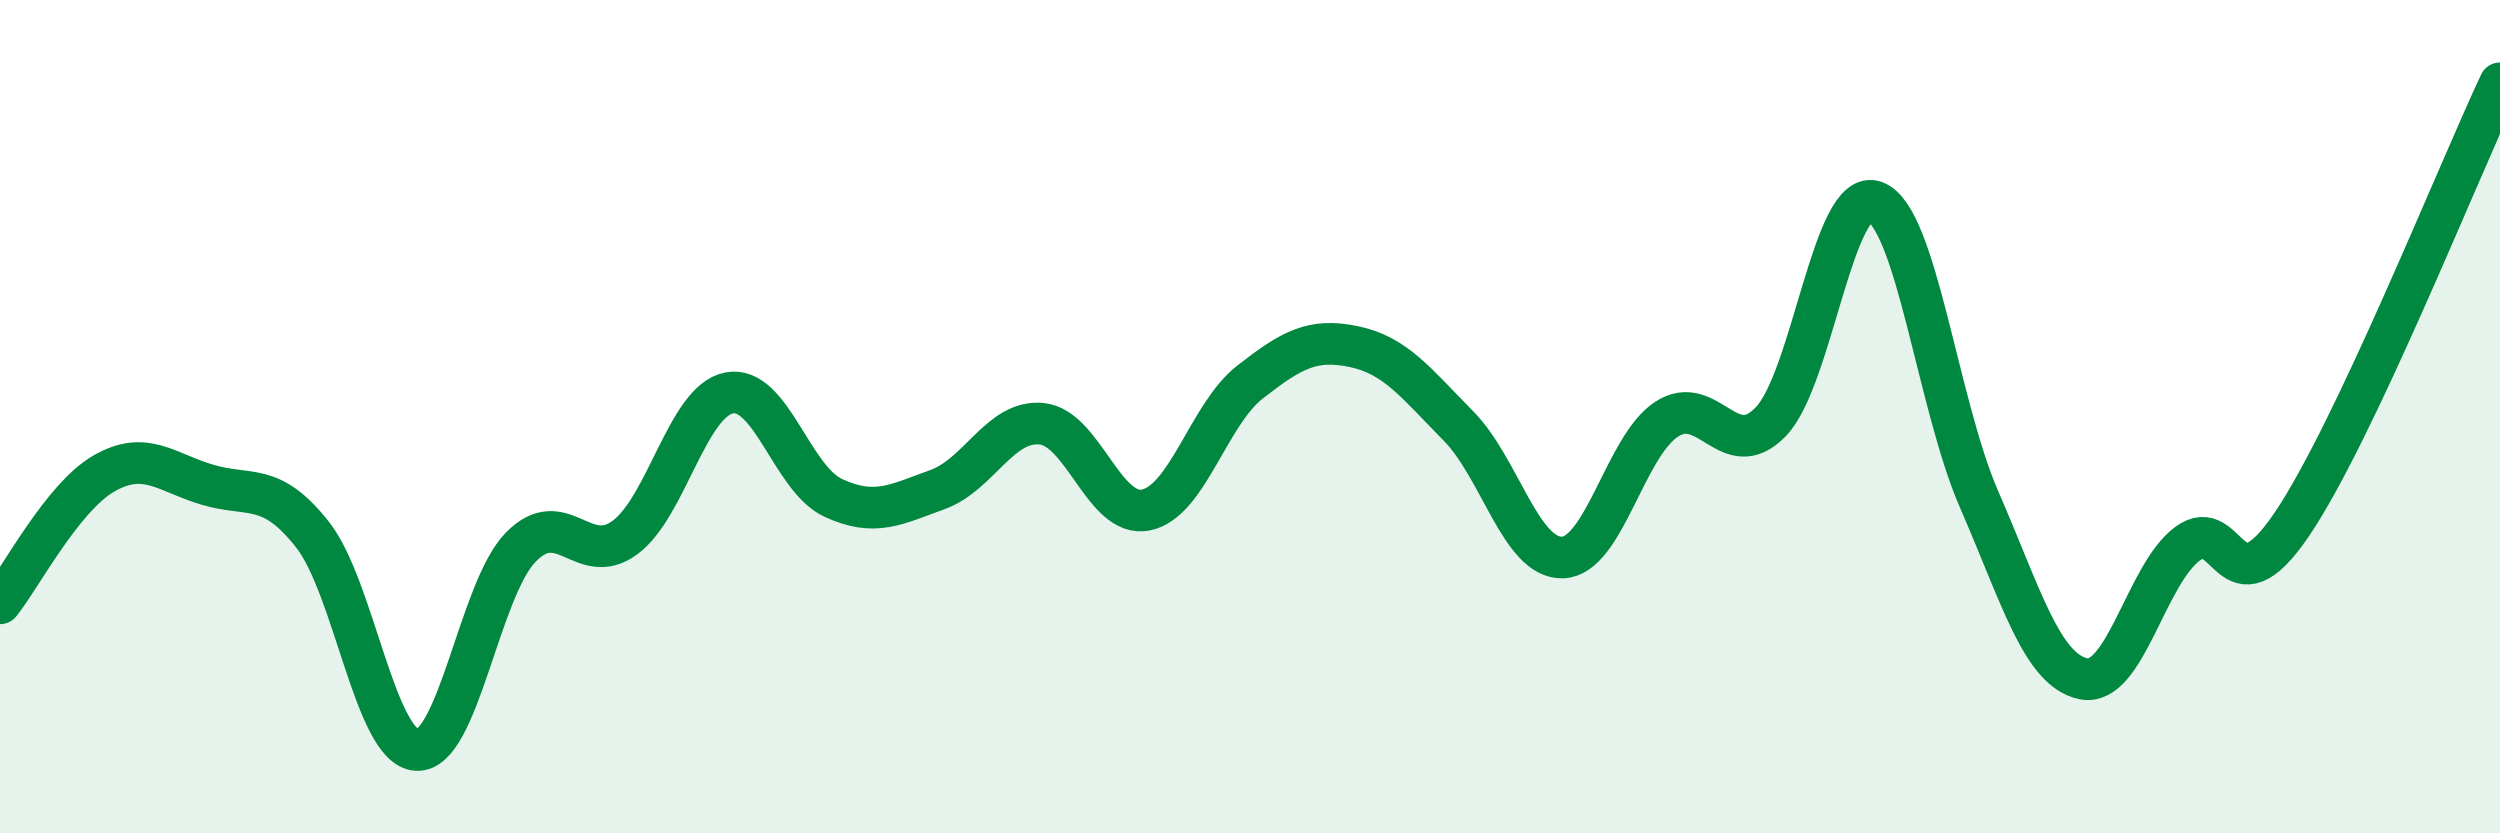
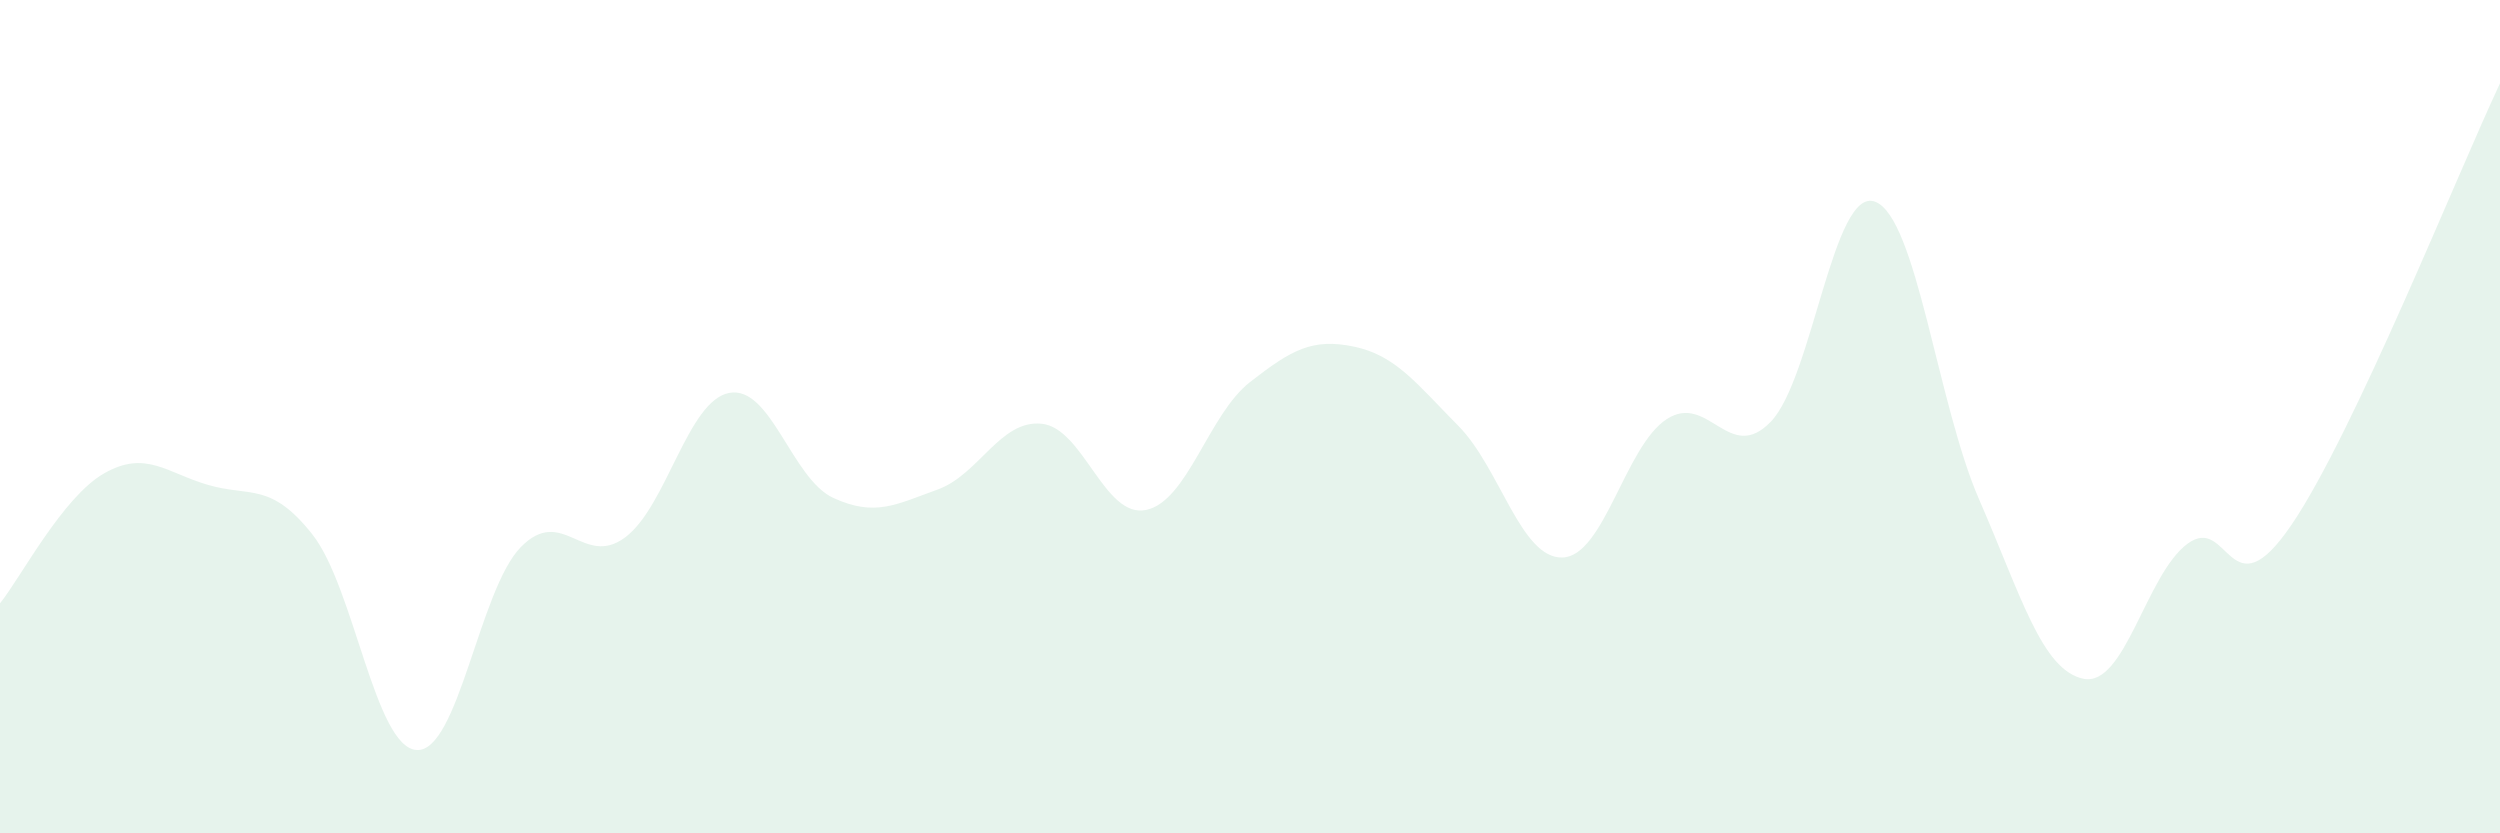
<svg xmlns="http://www.w3.org/2000/svg" width="60" height="20" viewBox="0 0 60 20">
  <path d="M 0,14.48 C 0.5,13.86 1.5,11.93 2.5,11.36 C 3.5,10.79 4,11.35 5,11.64 C 6,11.93 6.5,11.56 7.5,12.83 C 8.5,14.1 9,17.94 10,18 C 11,18.06 11.5,14.15 12.5,13.13 C 13.5,12.11 14,13.64 15,12.9 C 16,12.16 16.5,9.62 17.5,9.43 C 18.5,9.24 19,11.49 20,11.95 C 21,12.41 21.5,12.11 22.5,11.75 C 23.5,11.39 24,10.07 25,10.17 C 26,10.27 26.5,12.44 27.5,12.24 C 28.5,12.04 29,9.95 30,9.17 C 31,8.39 31.5,8.11 32.5,8.32 C 33.5,8.53 34,9.21 35,10.22 C 36,11.23 36.5,13.41 37.5,13.38 C 38.5,13.35 39,10.71 40,10.06 C 41,9.41 41.5,11.16 42.5,10.12 C 43.5,9.08 44,4.47 45,4.84 C 46,5.21 46.5,9.7 47.5,11.99 C 48.5,14.28 49,16.08 50,16.29 C 51,16.5 51.5,13.79 52.5,13.05 C 53.5,12.31 53.5,14.8 55,12.59 C 56.5,10.38 59,4.12 60,2L60 20L0 20Z" fill="#008740" opacity="0.1" stroke-linecap="round" stroke-linejoin="round" />
-   <path d="M 0,14.48 C 0.5,13.86 1.5,11.93 2.5,11.36 C 3.5,10.79 4,11.35 5,11.64 C 6,11.93 6.5,11.56 7.5,12.83 C 8.5,14.1 9,17.94 10,18 C 11,18.06 11.5,14.15 12.5,13.13 C 13.5,12.11 14,13.64 15,12.9 C 16,12.16 16.5,9.62 17.5,9.43 C 18.5,9.24 19,11.49 20,11.95 C 21,12.41 21.5,12.11 22.5,11.75 C 23.5,11.39 24,10.07 25,10.17 C 26,10.27 26.5,12.44 27.5,12.24 C 28.5,12.04 29,9.95 30,9.17 C 31,8.39 31.5,8.11 32.5,8.32 C 33.5,8.53 34,9.21 35,10.22 C 36,11.23 36.5,13.41 37.5,13.38 C 38.5,13.35 39,10.71 40,10.06 C 41,9.41 41.5,11.16 42.5,10.12 C 43.5,9.08 44,4.47 45,4.84 C 46,5.21 46.5,9.7 47.5,11.99 C 48.5,14.28 49,16.08 50,16.29 C 51,16.5 51.5,13.79 52.5,13.05 C 53.5,12.31 53.5,14.8 55,12.59 C 56.5,10.38 59,4.12 60,2" stroke="#008740" stroke-width="1" fill="none" stroke-linecap="round" stroke-linejoin="round" />
</svg>